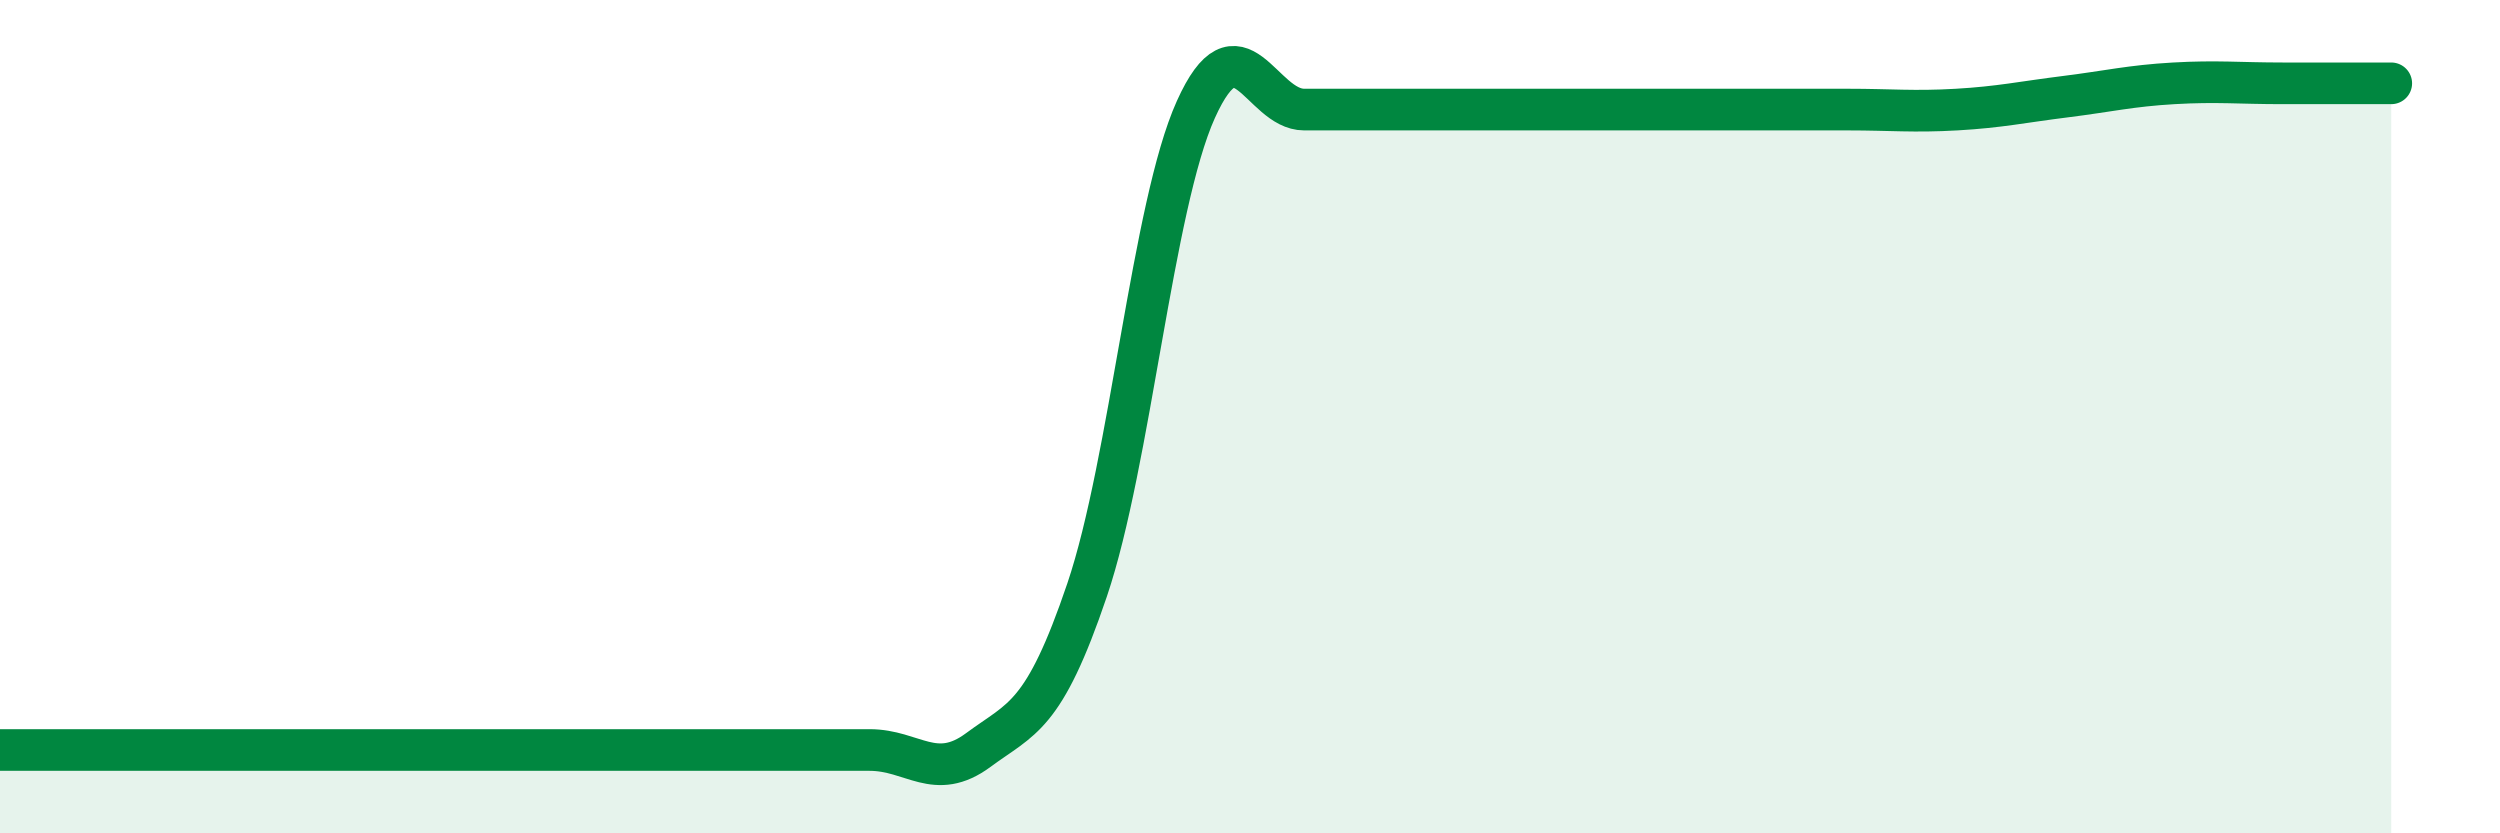
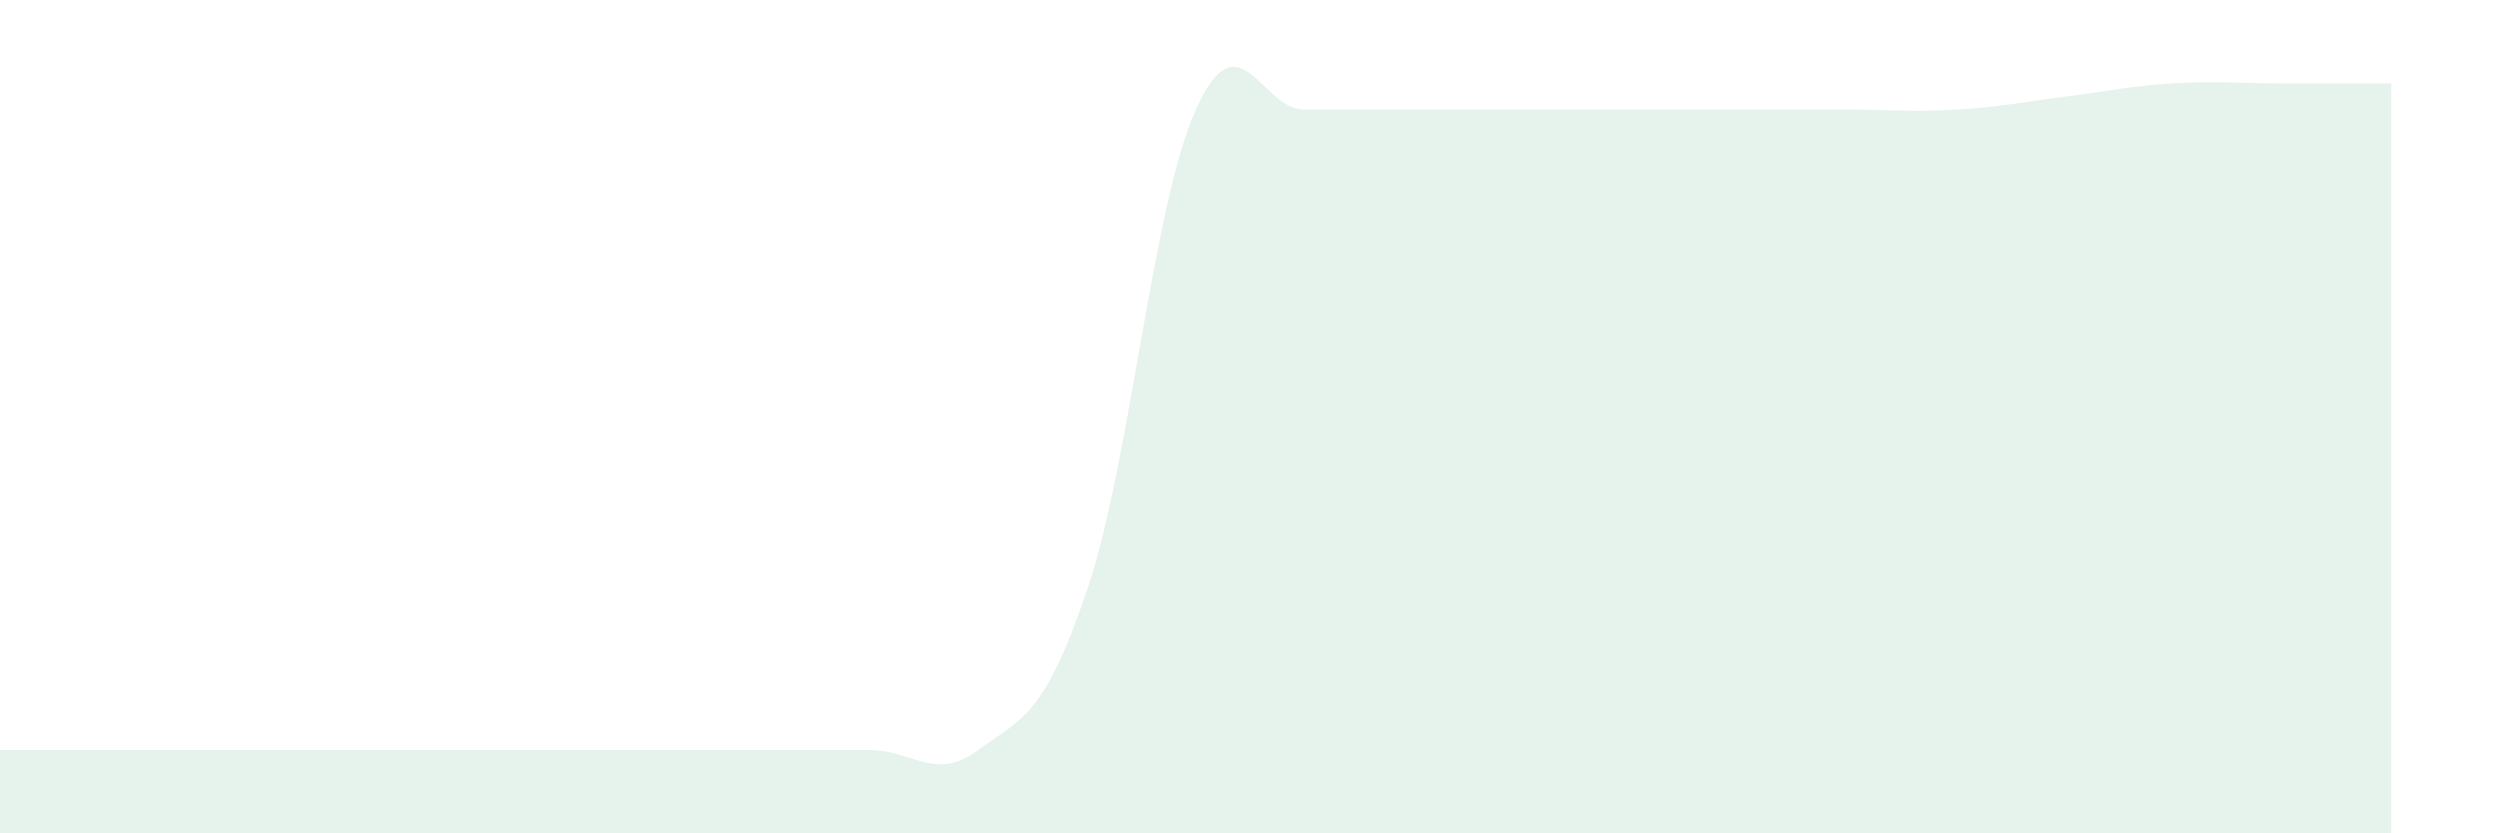
<svg xmlns="http://www.w3.org/2000/svg" width="60" height="20" viewBox="0 0 60 20">
  <path d="M 0,18 C 0.52,18 1.57,18 2.61,18 C 3.65,18 4.18,18 5.22,18 C 6.26,18 6.79,18 7.83,18 C 8.87,18 9.39,18 10.43,18 C 11.47,18 12,18 13.04,18 C 14.08,18 14.61,18 15.65,18 C 16.69,18 17.22,18 18.26,18 C 19.3,18 19.83,18 20.87,18 C 21.91,18 22.44,18.77 23.48,18 C 24.52,17.23 25.05,17.23 26.09,14.16 C 27.13,11.09 27.66,4.94 28.7,2.63 C 29.74,0.32 30.26,2.63 31.3,2.63 C 32.34,2.63 32.87,2.63 33.91,2.63 C 34.95,2.63 35.48,2.63 36.52,2.63 C 37.56,2.63 38.09,2.63 39.13,2.63 C 40.17,2.63 40.7,2.63 41.74,2.63 C 42.78,2.63 43.31,2.63 44.35,2.63 C 45.39,2.63 45.92,2.69 46.96,2.63 C 48,2.57 48.53,2.45 49.57,2.32 C 50.61,2.19 51.13,2.06 52.17,2 C 53.21,1.94 53.74,2 54.78,2 C 55.82,2 56.87,2 57.39,2L57.39 20L0 20Z" fill="#008740" opacity="0.1" stroke-linecap="round" stroke-linejoin="round" />
-   <path d="M 0,18 C 0.52,18 1.57,18 2.61,18 C 3.65,18 4.18,18 5.22,18 C 6.26,18 6.79,18 7.83,18 C 8.87,18 9.39,18 10.43,18 C 11.47,18 12,18 13.04,18 C 14.08,18 14.61,18 15.65,18 C 16.69,18 17.22,18 18.26,18 C 19.3,18 19.83,18 20.87,18 C 21.91,18 22.44,18.77 23.48,18 C 24.52,17.23 25.05,17.23 26.09,14.16 C 27.13,11.09 27.66,4.94 28.7,2.63 C 29.74,0.32 30.26,2.63 31.3,2.63 C 32.34,2.63 32.87,2.63 33.91,2.63 C 34.95,2.63 35.48,2.63 36.52,2.63 C 37.56,2.63 38.09,2.63 39.13,2.63 C 40.17,2.63 40.7,2.63 41.74,2.63 C 42.78,2.63 43.31,2.63 44.35,2.63 C 45.39,2.63 45.92,2.69 46.96,2.63 C 48,2.57 48.53,2.45 49.57,2.32 C 50.61,2.19 51.13,2.06 52.17,2 C 53.21,1.94 53.74,2 54.78,2 C 55.82,2 56.87,2 57.39,2" stroke="#008740" stroke-width="1" fill="none" stroke-linecap="round" stroke-linejoin="round" />
</svg>